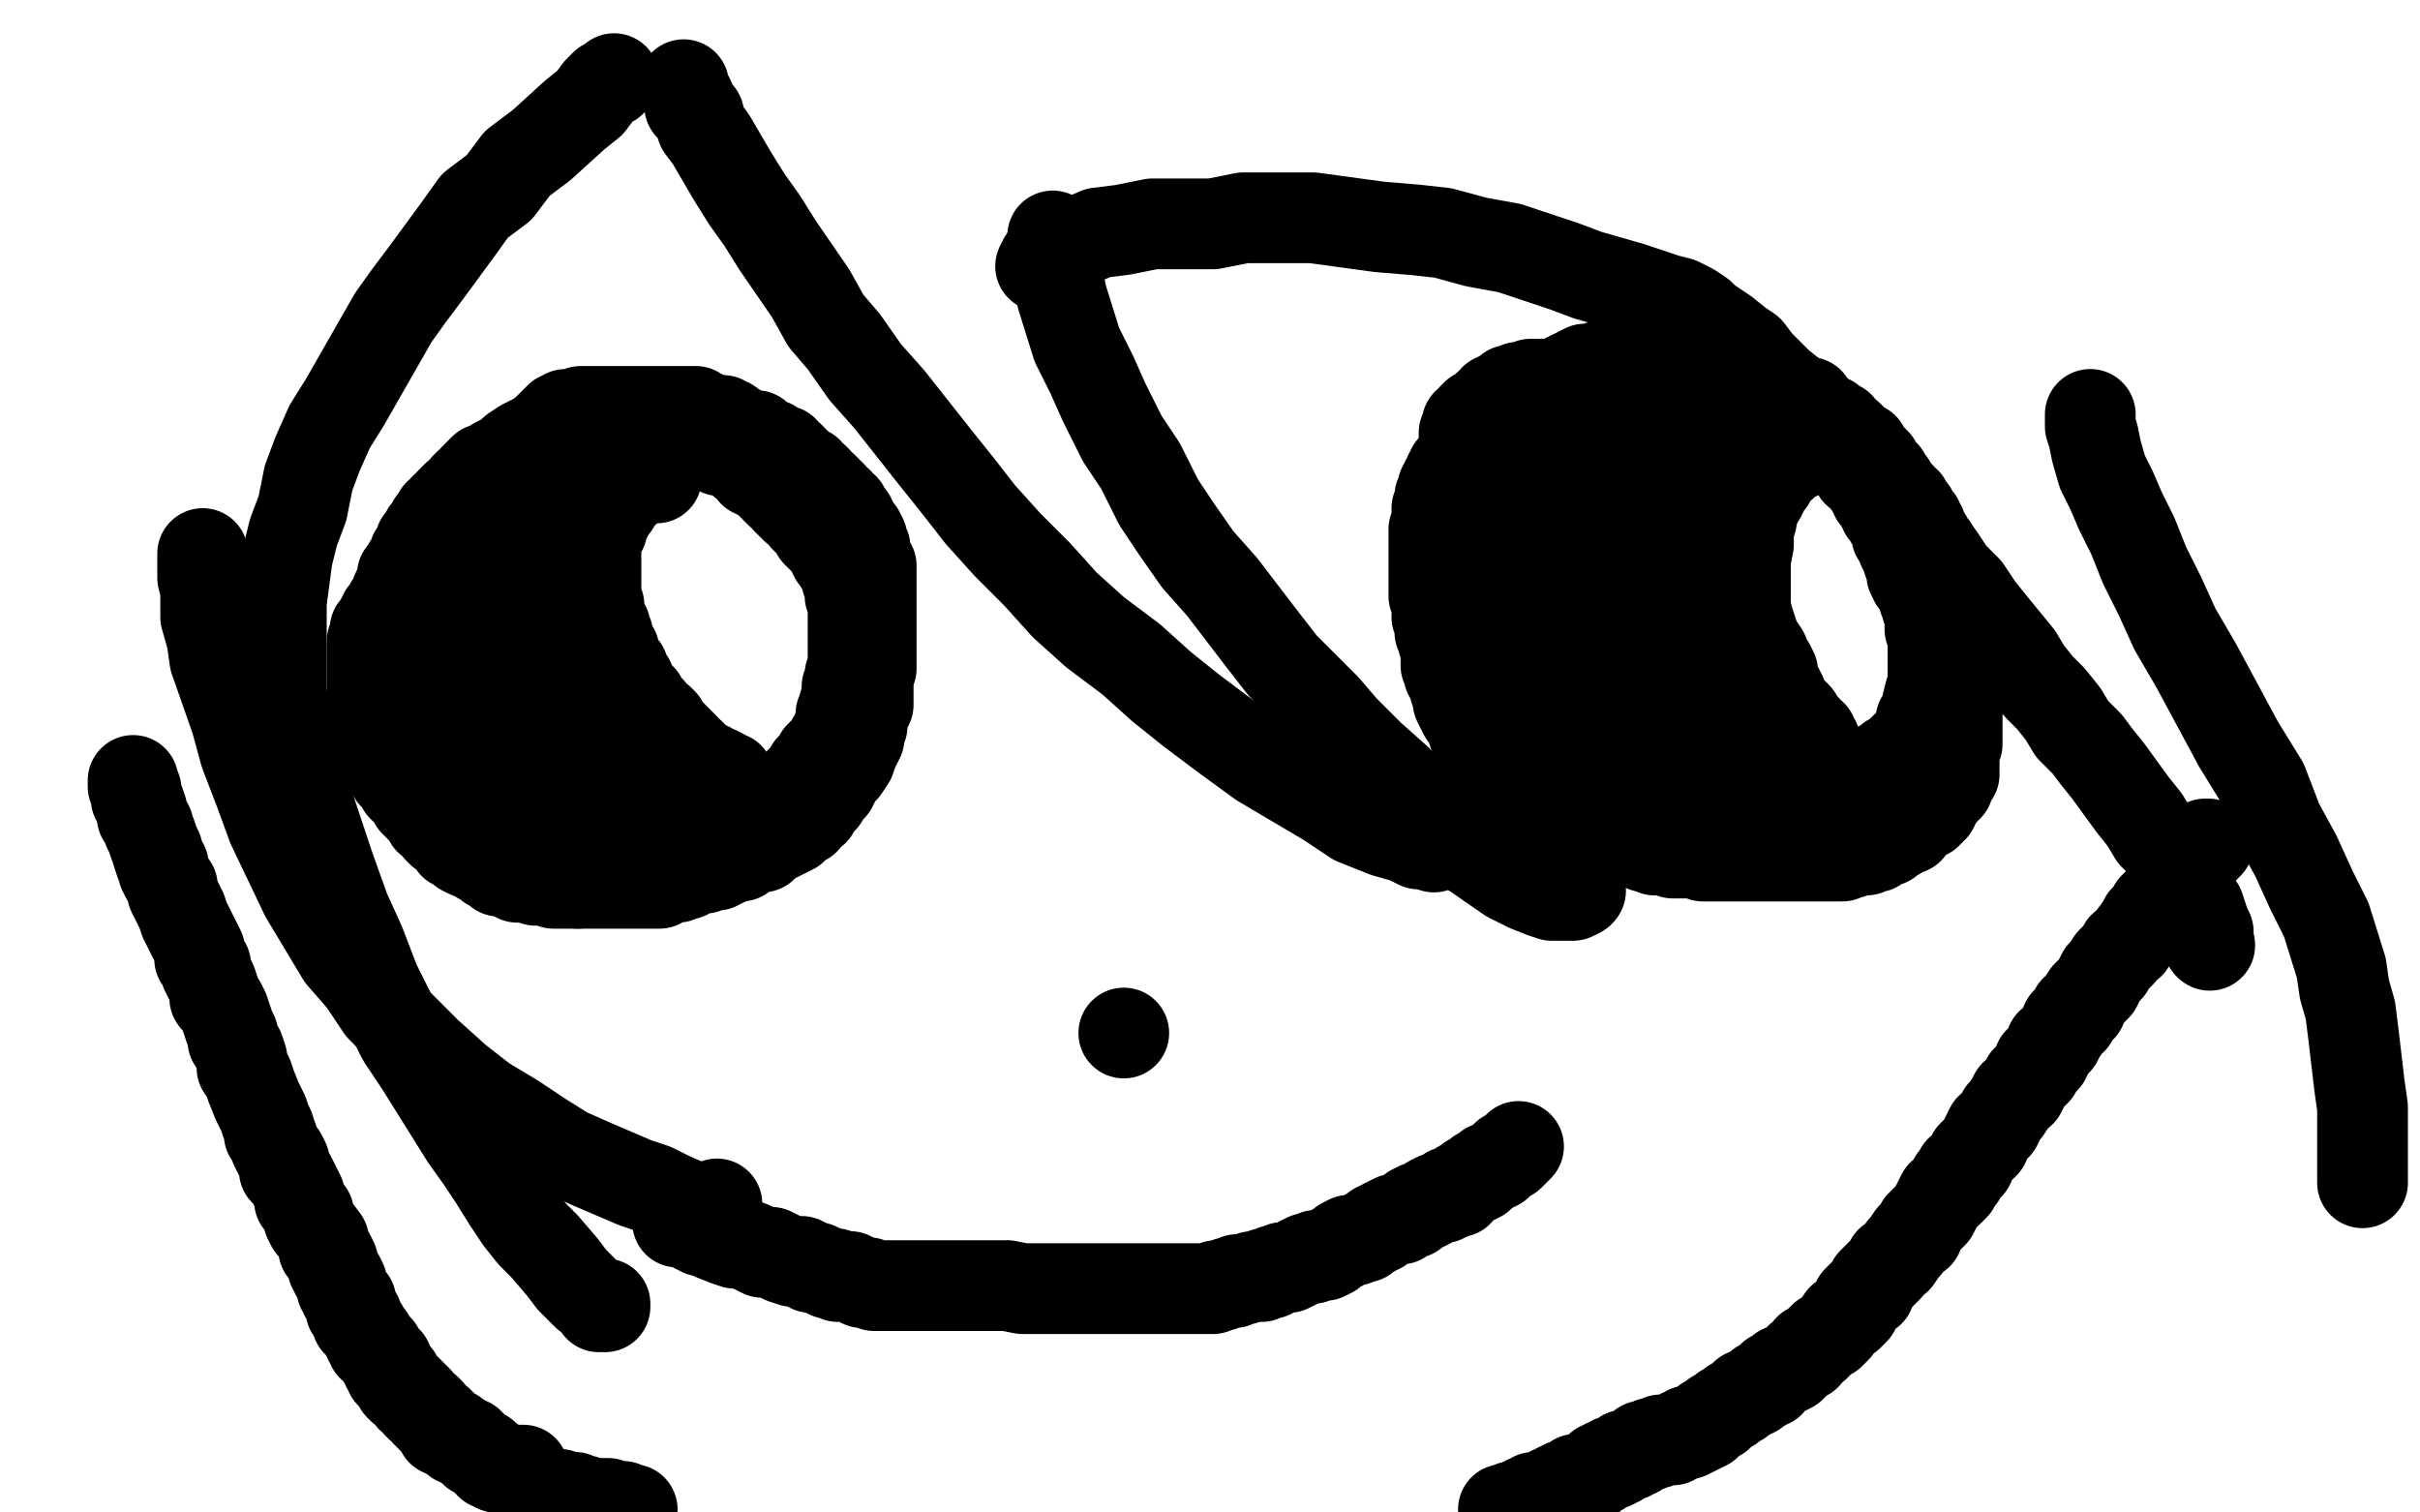
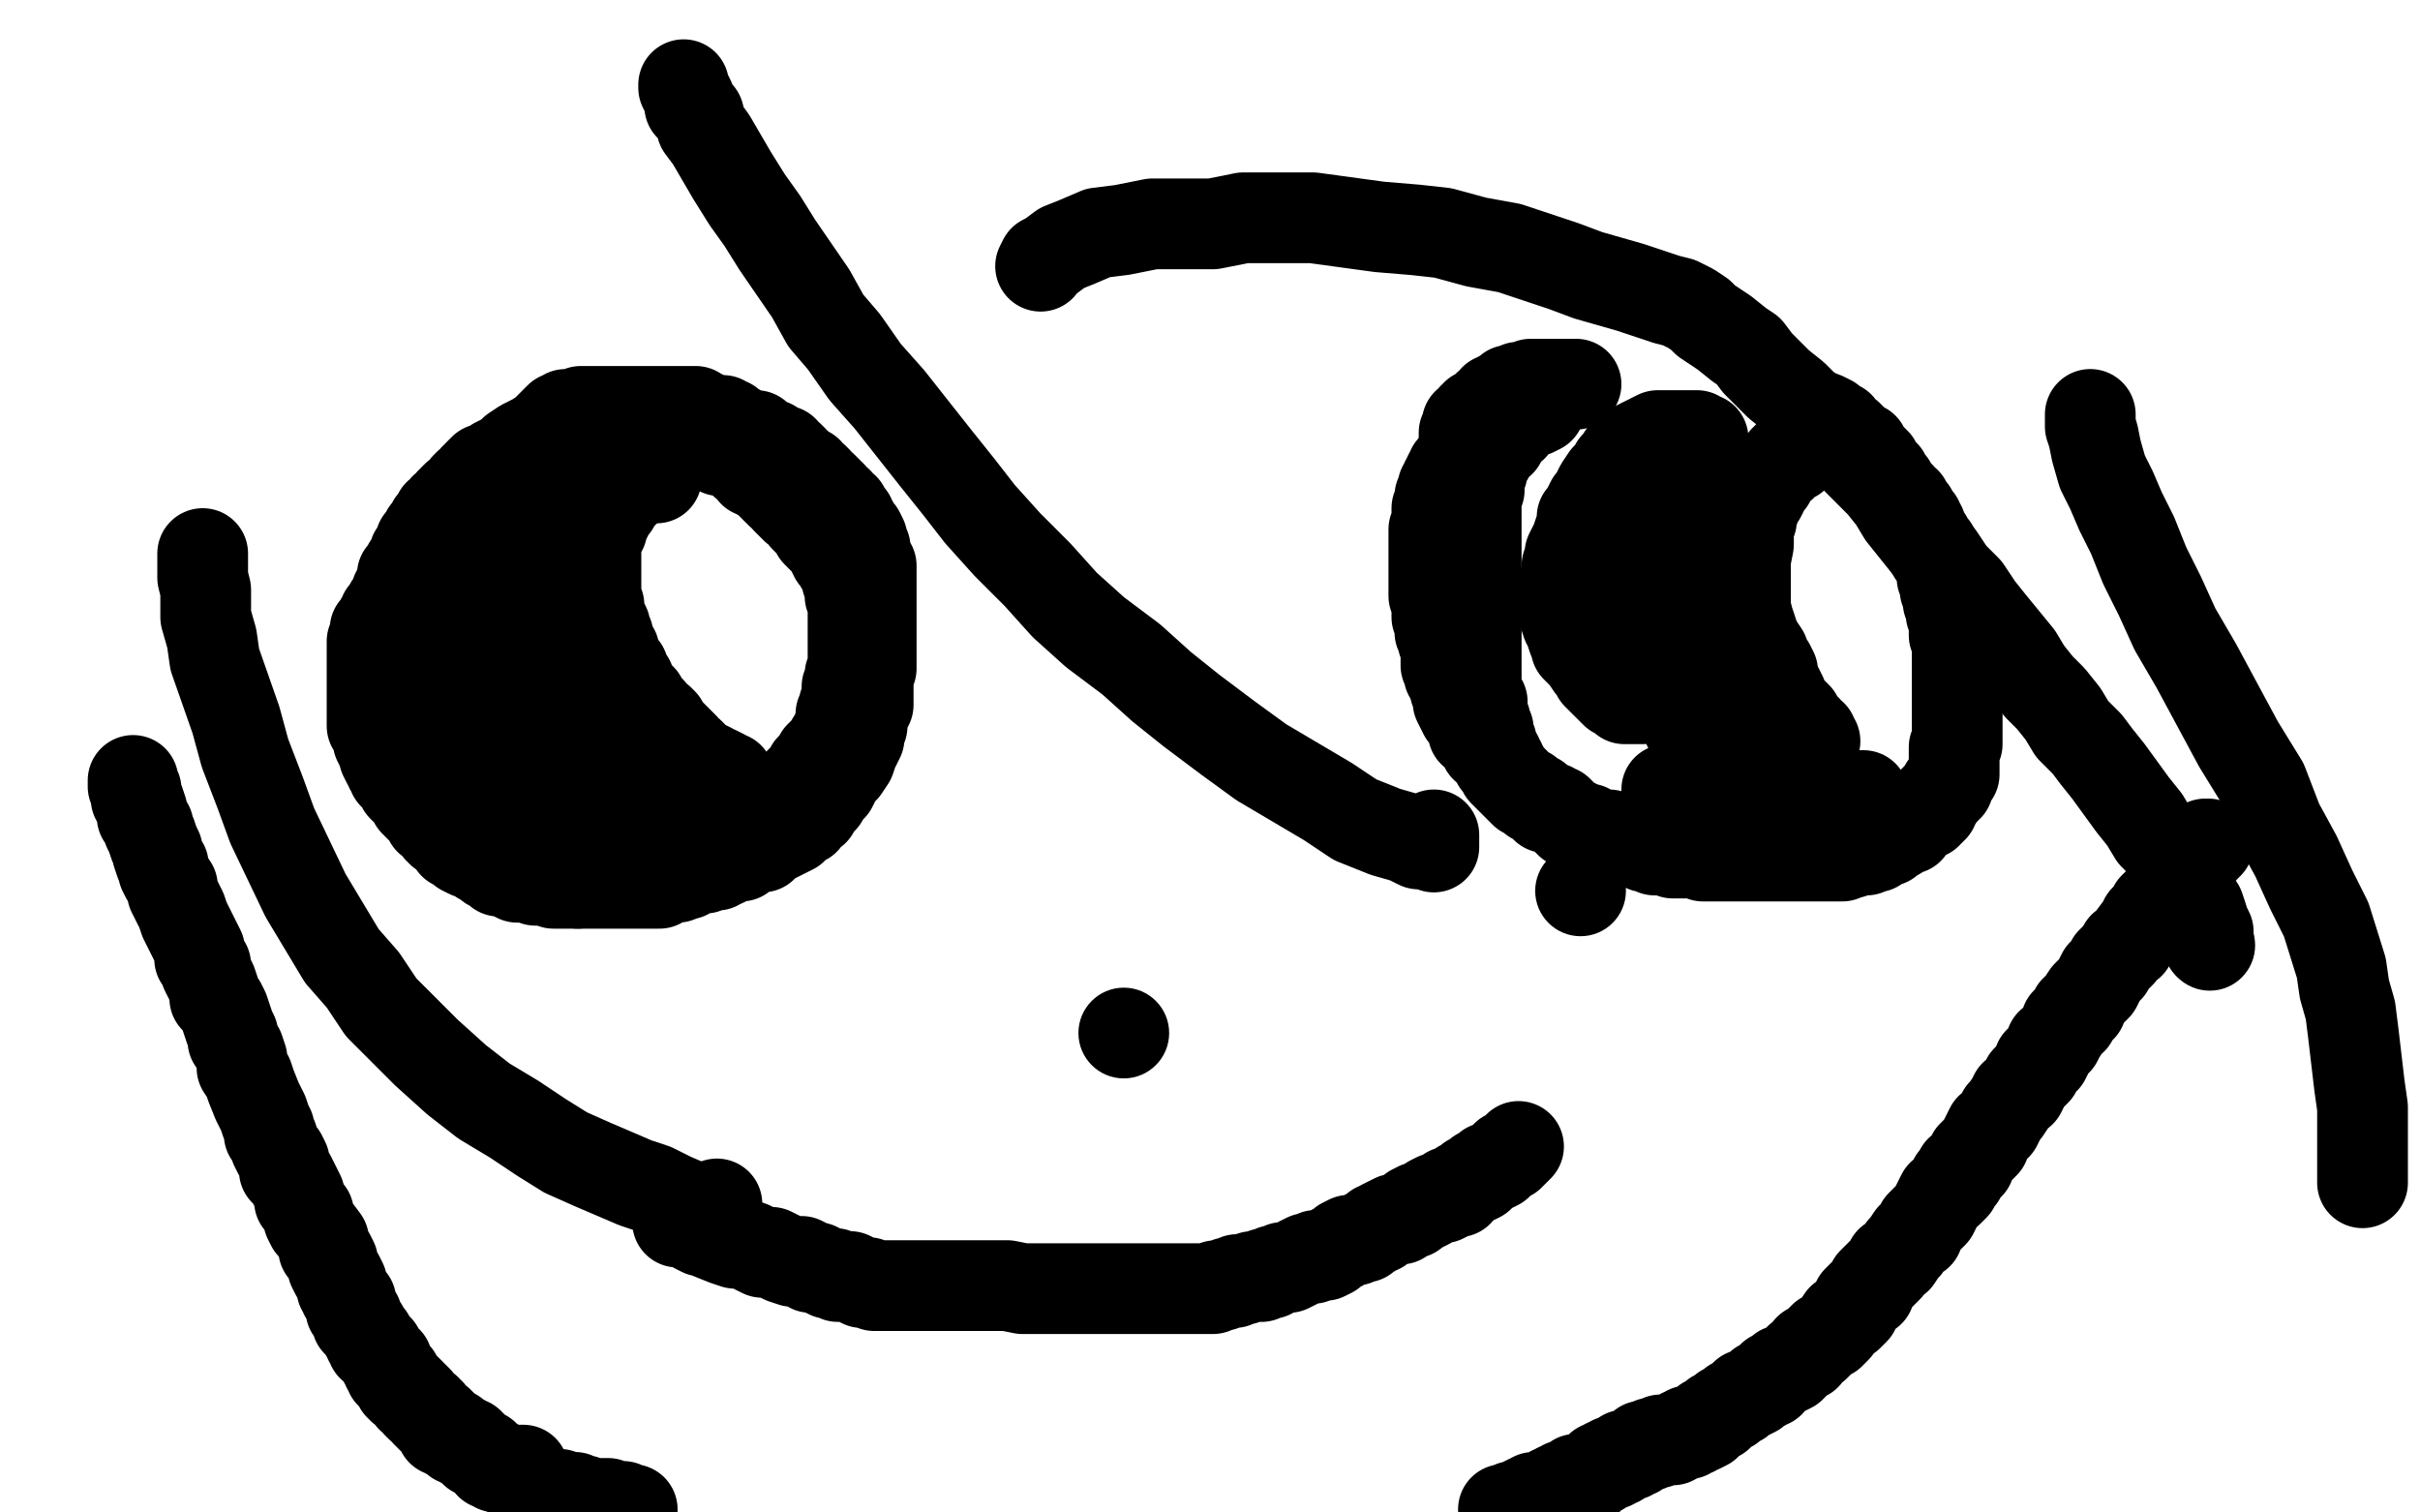
<svg xmlns="http://www.w3.org/2000/svg" width="800" height="500" version="1.1" style="stroke-antialiasing: false">
  <desc>This SVG has been created on https://colorillo.com/</desc>
-   <rect x="0" y="0" width="800" height="500" style="fill: rgb(255,255,255); stroke-width:0" />
  <polyline points="244,143 231,137 231,137 230,136 230,136 229,136 229,136 228,136 228,136 227,136 227,136 226,136 226,136 225,136 225,136 224,136 224,136 222,136 222,136 221,136 221,136 219,136 218,136 217,136 216,136 215,136 214,136 213,136 212,136 211,136 210,136 209,136 208,136 207,136 203,136 201,136 199,136 198,136 196,136 194,136 193,136 192,136 190,137 189,137 188,137 187,137 186,138 185,138 184,139 182,141 180,143 177,145 173,147 170,149 168,151 164,153 163,154 160,155 158,157 158,158 157,158 156,160 155,160 154,161 153,163 151,164 150,165 150,166 149,166 149,167 147,168 147,169 145,170 145,172 143,173 143,174 141,176 141,178 140,178 139,179 139,181 138,182 137,183 137,185 135,187 135,188 134,189 134,190 133,190 133,192 132,194 131,196 131,197 130,199 129,200 129,201 129,202 128,203 127,203 127,205 126,205 126,206 124,208 124,209 124,211 123,212 123,214 123,216 123,217 123,218 123,219 123,220 123,221 123,222 123,224 123,226 123,228 123,229 123,230 123,231 123,232 123,233 123,235 123,236 123,238 123,240 124,241 125,242 125,245 127,249 127,250 128,252 129,252 129,254 130,255 130,256 132,257 132,258 133,260 134,261 135,262 136,263 137,265 138,265 138,266 139,267 140,268 141,269 142,271 143,271 145,274 146,275 149,277 150,279 152,279 152,280 153,281 155,282 156,282 158,283 159,284 161,285 162,286 163,286 164,287 165,288 167,288 168,288 169,289 171,290 173,290 175,290 177,291 178,291 179,291 181,291 183,291 183,292 185,292 188,292 189,292 191,292" style="fill: none; stroke: #000000; stroke-width: 30; stroke-linejoin: round; stroke-linecap: round; stroke-antialiasing: false; stroke-antialias: 0; opacity: 1.0" />
  <polyline points="191,292 192,292 193,292 196,292 197,292 199,292 201,292 203,292 207,292 208,292 210,292 211,292 212,292 213,292 215,292 218,292 219,291 220,291 222,290 223,290 224,290 226,289 227,289 228,288 231,287 233,287 234,286 237,286 238,285 239,285 241,284 243,283 245,283 246,282 247,281 250,280 252,280 253,279 255,277 256,277 258,276 260,275 262,274 263,273 264,272 266,271 266,270 269,268 270,266 271,265 272,264 273,262 275,260 276,258 277,256 278,255 279,254 281,251 282,248 283,246 284,244 284,241 285,240 285,239 285,237 286,235 287,233 287,231 287,230 287,228 287,224 288,221 288,219 288,218 288,217 288,214 288,212 288,210 288,209 288,208 288,206 288,205 288,201 288,200 288,199 288,197 288,194 288,193 288,192 288,191 288,190 288,187 287,186 287,185 286,183 286,182 286,181 285,179 285,178 284,176 283,175 282,173 281,172 281,171 279,170 279,168 278,168 277,166 276,166 275,164 274,163 273,162 272,161 270,160 270,159 269,158 267,157 267,156 266,156 265,155 264,154 263,153 262,153 262,152 261,151 260,151 259,150 259,149 258,149 257,149 256,148 255,147 254,147 251,145 250,144 249,144 246,144 245,143 244,142 242,141 241,140 239,140 239,139 238,139 237,139 236,139 235,139 234,138 232,138 230,138 228,137 227,137 226,137 224,137 223,137 222,137 221,137 220,137 219,137 218,137 217,137 215,137 214,137 213,137 212,137 210,137 209,137 208,137 207,137 206,137 205,137 204,137 203,137 201,137 199,137 198,137 196,137 195,137 194,137 193,137 192,137 191,137" style="fill: none; stroke: #000000; stroke-width: 30; stroke-linejoin: round; stroke-linecap: round; stroke-antialiasing: false; stroke-antialias: 0; opacity: 1.0" />
-   <polyline points="598,133 596,133 596,133 595,132 595,132 594,132 594,132 591,130 591,130 590,129 590,129 588,129 588,129 584,127 584,127 583,126 583,126 581,126 581,126 579,125 579,125 577,124 577,124 575,123 574,123 572,122 570,122 569,122 568,121 566,121 565,121 564,121 563,121 561,121 560,121 559,121 557,121 556,121 555,121 553,121 551,121 550,121 547,121 545,121 542,121 541,121 540,121 538,121 536,121 535,121 533,121 532,121 531,121 529,121 527,122 526,122 525,122 524,122 522,123 521,124 520,124 518,125 516,126 515,127 513,129 512,129 510,131 509,133 508,133 507,134 506,135 505,136 504,138 504,139 502,140 501,142 500,143 499,144 499,145 497,148 496,148 496,150 495,150 494,151 494,153 494,154 493,155 492,158 492,159 492,160 492,163 492,164 491,166 491,168 491,170 490,171 490,173 490,175 490,177 489,182 489,184 489,186 489,187 489,190 489,191 489,193 489,194 489,196 489,198 489,199 489,201 489,203 489,204 489,205 489,206 489,207 489,209 489,211 489,212 489,213 489,215 489,216 490,218 490,219 491,221 491,223 492,224 493,225 493,226 493,227 493,228 494,228 494,230 496,231 497,232 499,234 500,236 501,236 503,238 504,238 504,239 505,240 506,240 508,241 509,242 510,243 511,243 512,244 513,245 515,245 516,246 518,247 520,248 521,248 522,248 524,250 525,250 526,251 529,252 531,252 532,253 535,254 536,255 537,255 538,255 539,256 540,256 541,256 543,257 545,258 546,258 549,259 550,259 551,259 552,259 554,259 555,259 556,259 557,259 559,259 561,259 562,259 564,259 565,259 567,259 568,259 570,259 571,259 572,259 575,259 576,259 577,259 579,259 581,259 582,259 583,259 587,259 588,259 589,259 591,259 592,259 593,259 594,259 596,259 597,259 598,259 601,259 603,259 604,258 605,258 607,258 608,258 609,258 611,257 613,257 614,257 615,256 616,256 618,255 620,254 621,254 622,254 623,253 624,252 625,252 625,251 627,250 628,249 629,248 630,247 631,247 632,246 632,245 634,243 635,242 635,241 635,240 635,238 636,237 637,236 637,234 637,233 638,229 639,227 639,226 639,225 639,223 639,221 639,219 639,218 639,217 639,215 639,214 639,213 639,211 638,208 638,206 638,204 637,201 637,200 636,198 636,197 635,195 634,193 633,192 633,191 632,190 632,187 631,186 630,183 629,181 629,180 628,178 627,177 627,174 626,173 625,172 624,170 623,169 623,168 622,167 621,165 620,164 620,163 619,162 619,160 617,159 617,158 616,157 615,156 614,156 613,154 611,152 609,151 605,148 603,146 600,145 599,143 597,142 594,141 592,140 590,139 586,137 583,135 582,134 580,134 578,133 575,132 572,131 570,129 569,129 567,129 565,128 564,128 563,128 562,128 560,127 559,127 558,127 556,126 554,126 553,126 552,126 550,126 548,126 546,126 545,126 542,126 541,126 539,126 537,126 534,127 533,127 530,127 528,128 526,128 523,130 522,130 521,131 520,131 519,133 517,134 517,135 517,136 515,137 515,138 513,140 513,141 512,143 511,144 511,145 510,147 509,149 508,152 507,153 507,154 506,156 505,157 505,158 505,159 505,160 504,161 504,162 503,163 502,163 502,164 501,165 500,167 500,168 499,169 499,171 498,171 498,172 498,173 498,174 497,174 497,175 497,176 497,178 496,179 496,180 496,181 496,182 496,183 495,185 495,186 495,188 495,189 495,190 495,191 495,192 495,193 495,194 495,195 495,196 495,197 495,198 495,199 495,200 495,201 495,203 495,204 495,205 495,207 495,208 495,209 495,210 495,211 495,213 495,214 496,214 496,215 496,216 496,217 496,218 496,219 497,221 498,222 499,223 500,225 501,227 502,228 503,228 503,229 504,229 504,231 526,247 527,247 528,248 529,249 530,249 531,249 532,249 532,250 534,250 535,250 536,251 538,252 539,252 540,253 541,253 543,253 544,253 546,253 547,254 549,255 551,255 553,256 554,257 555,257 556,257 557,257 558,257 560,257 561,257 562,257 564,258 565,258 566,258 567,258 568,258 569,259 570,259 571,259 572,259 573,259 575,259 576,259 578,260 579,260 580,260 581,260 582,260 583,260 584,260 586,260 587,260 589,260 590,260 592,260 593,260 595,260 596,260 597,260 598,260 600,260 601,260" style="fill: none; stroke: #000000; stroke-width: 30; stroke-linejoin: round; stroke-linecap: round; stroke-antialiasing: false; stroke-antialias: 0; opacity: 1.0" />
  <polyline points="551,261 551,262 551,262 552,262 552,262 553,262 553,262 554,262 554,262 555,262 555,262 556,262 556,262 557,262 559,262 560,263 561,263 563,263 564,263 565,263 566,263 567,263 568,263 569,263 570,263 571,263 572,263 574,263 575,263 576,263 577,263 578,263 579,263 580,263 581,263 582,263 583,263 584,263 585,263 586,263 587,263 588,263 589,263 590,263 592,263 593,263 594,263 595,263 597,263 598,263 599,263 600,263 602,263 603,263 604,263 605,263 606,263 607,263 608,263 609,263 610,263 611,263 612,263 613,263 614,263 615,263 616,263" style="fill: none; stroke: #000000; stroke-width: 30; stroke-linejoin: round; stroke-linecap: round; stroke-antialiasing: false; stroke-antialias: 0; opacity: 1.0" />
  <polyline points="509,135 507,136 507,136 506,136 506,136 505,136 505,136 504,137 504,137 503,137 503,137 503,138 503,138 502,138 502,138 501,139 501,139 500,141 500,141 499,141 498,142 498,143 497,144 496,145 496,146 495,146 494,147 494,148 492,149 492,150 492,151 491,152 490,153 490,155 490,156 489,157 489,159 489,160 489,161 489,162 488,164 488,165 488,166 488,168 488,169 488,171 488,173 488,174 488,175 488,176 488,177 488,178 488,196 488,198 488,199 488,201 488,202 488,204 488,205 488,206 488,207 488,208 488,209 488,211 488,212 488,214 488,215 488,217 488,218 488,220 488,222 488,223 488,224 488,226 488,227 488,228 489,231 490,232 490,235 490,236 491,238 491,239 492,241 492,243 493,245 493,246 494,248 494,249 494,250 495,250 495,252 496,252 496,253 497,254 497,255 499,257 500,258 501,259 502,260 503,261 504,262 505,262 507,264 508,264 509,265 510,266 511,267 512,267 513,267 514,268 515,268 516,269 517,270 518,271 519,272 520,272 521,273 522,273 523,274 524,274 525,274 526,275 527,275 529,276 530,276 532,276 532,277 533,277 534,277 536,277 537,278 538,278 540,278 541,279 542,279 544,280 545,280 546,280 547,281 549,281 550,281 551,281 553,282 554,282 555,282 556,282 557,282 558,282 559,282 560,282 561,282 563,283 565,283 566,283 567,283 570,283 572,283 573,283 575,283 577,283 578,283 580,283 581,283 583,283 584,283 585,283 586,283 588,283 589,283 590,283 591,283 593,283 594,283 595,283 596,283 597,283 598,283 600,283 601,283 602,283 605,283 606,283 607,283 609,283 610,282 611,282 612,282 613,281 614,281 615,281 616,281 617,281 619,280 620,280 621,279 622,278 624,278 625,277 626,276 627,276 628,275 629,274 631,274 631,273 632,272 633,271 635,270 636,269 637,269 637,268 638,268 638,267 639,267 639,266 639,265 640,265 640,264 641,263 642,262 643,261 643,260 644,260 644,259 645,257 646,256 646,255 646,254 646,253 646,252 646,251 646,250 646,249 646,248 646,247 647,246 647,245 647,244 647,243 647,242 647,241 647,240 647,239 647,237 647,235 647,234 647,233 647,232 647,231 647,230 647,228 647,227 647,226 647,224 647,222 647,220 647,219 647,217 647,216 647,215 647,214 647,213 647,211 646,210 646,209 646,208 646,207 646,206 646,205 646,204 645,203 645,201 645,200 644,199 644,198 644,197 644,196 643,195 643,194 643,193 643,192 642,191 642,190 642,189 642,188 641,186 640,184 639,183 639,181 638,180 637,179 637,178 636,177 635,176 635,175 635,174 634,174 634,172 633,171 632,170 632,169 631,169 630,167 630,166 629,166 628,165 628,164 627,163 626,162 625,162 625,160 624,159 623,158 623,157 622,157 622,156 621,155 620,155 620,153 619,153 619,152 618,152 617,150 616,150 616,148 615,148 614,147 613,146 612,146 612,145 611,144 609,143 608,141 606,141 606,140 605,139 603,138" style="fill: none; stroke: #000000; stroke-width: 30; stroke-linejoin: round; stroke-linecap: round; stroke-antialiasing: false; stroke-antialias: 0; opacity: 1.0" />
  <polyline points="196,147 195,147 195,147 194,147 194,147 193,148 193,148 192,148 192,148 191,149 191,149 190,149 190,149 189,149 189,149 188,149 188,149 187,150 187,150 186,151 184,152 182,153 181,153 181,154 179,155 177,156 176,158 175,158 174,159 172,160 171,161 169,162 168,163 167,163 166,165 165,166 164,167 163,167 163,168 162,169 162,170 161,170 161,171 160,172 159,173 159,174 158,175 157,176 157,177 156,177 155,179 154,180 154,181 152,182 151,183 151,184 151,185 150,185 150,186 148,187 148,188 147,190 146,190 146,191 145,192 144,193 144,194 144,195 143,195 143,196 142,196 142,197 142,199 141,200 141,201 141,202 140,204 140,205 140,206 140,207 140,209 140,210 140,211 140,212 140,213 140,214 140,215 140,216 140,217 140,218 140,219 140,220 140,221 140,222 140,223 140,224 140,226 140,227 140,228 140,229 140,231 140,232 140,233 140,234 140,235 140,236 141,237 141,239 141,240 141,241 141,242 141,243 141,244 142,246 143,247 143,248 144,249 145,250 146,251 147,253 148,253 148,254 149,254 149,255 150,256 152,257 153,258 154,259 155,259 156,260 158,261 158,262 159,262 161,263 162,264 163,264 164,264 165,265 166,265 167,266 168,267 169,267 170,267 171,268 173,268 174,268 175,269 176,269 177,269 178,270 179,270 180,270 181,270 183,270 185,271 186,272 187,272 188,272 190,273 191,273 193,273 195,273 196,273 197,273 199,273 201,273 202,273 203,273 204,273 206,273 208,273 209,273 210,273 212,273 213,273 214,273 216,273 217,273 218,273 219,273 220,273 221,273 222,273 223,273 224,273 225,273 227,273 228,273 229,273 230,273 231,273 232,273 233,273 234,273 235,272 236,272 238,272 239,272 240,271 242,271 243,271 244,271 245,270 247,270 248,270 249,269 250,268 251,268 253,267 254,266 256,265 257,265 258,264 259,263 260,262 261,262 263,260 264,260 264,259 265,258 266,258 266,257 267,256 268,254 269,253 270,252 271,251 271,250 272,250 272,249 274,248 274,247 275,246 275,245 276,244 277,242 277,241 278,239 278,238 278,237 278,236 279,235 279,233 280,232 280,230 280,229 280,228 280,227 281,225 281,224 281,223 282,221 282,220 282,219 282,218 282,217 282,216 282,215 282,214 282,213 282,212 282,211 282,210 282,209 282,208 282,207 282,206 282,205 282,204 282,203 282,202 282,200 282,199 282,198 281,197 281,196 281,195 281,194 281,193 281,192 280,192 280,191 280,190 280,189 279,188 278,187 277,185 276,184 275,182 275,181 274,179 272,178 271,177 270,176 270,175 269,174 268,173 267,172 266,171 266,170 265,169 264,168 263,168 263,167 262,167 261,166 260,165 259,163 258,163 258,162 257,162 256,161 256,160 255,160 254,159 253,158 251,157 250,156 249,156 249,155 248,154 247,153 246,153 245,152 244,151 242,150 241,149 240,149 239,149 238,149 237,148 236,148 235,147 234,147 233,147 231,147 230,147 228,147 226,147 225,147 224,147 223,147 221,147 220,147 218,147 217,147 216,147 215,147 214,147 213,147 211,147 209,147 208,147" style="fill: none; stroke: #000000; stroke-width: 30; stroke-linejoin: round; stroke-linecap: round; stroke-antialiasing: false; stroke-antialias: 0; opacity: 1.0" />
  <polyline points="207,149 205,149 205,149 204,149 204,149 203,149 203,149 202,149 202,149 201,149 199,149 198,149 197,149 196,149 195,150 194,150 193,150 191,150 190,150 188,150 176,152 175,152" style="fill: none; stroke: #000000; stroke-width: 30; stroke-linejoin: round; stroke-linecap: round; stroke-antialiasing: false; stroke-antialias: 0; opacity: 1.0" />
  <polyline points="482,153 481,154 481,154 480,155 480,155 480,157 479,157 479,158 479,159 478,159 478,160 477,161 477,162 477,163 476,164 476,165 476,166 476,167 475,168 475,170 475,171 475,173 475,174 474,175 474,176 474,177 474,178 474,179 474,180 474,181 474,182 474,184 474,185 474,186 474,187 474,189 474,190 474,192 474,193 474,194 474,195 474,196 474,197 475,199 475,200 475,201 475,202 475,204 476,204 476,205 476,207 476,208 476,209 477,210 477,211 477,212 478,214 478,215 478,216 478,217 478,218 478,219 478,220 479,221 479,222 479,223 480,224 480,225 481,226 481,228 482,229 482,231 482,232 483,234 484,236 485,237 486,238 486,239 487,240 487,242 488,242 489,244 490,245 491,246 491,247 492,246" style="fill: none; stroke: #000000; stroke-width: 30; stroke-linejoin: round; stroke-linecap: round; stroke-antialiasing: false; stroke-antialias: 0; opacity: 1.0" />
  <polyline points="484,161 484,160 484,160 484,159 484,159 484,158 484,158 484,157 484,157 484,156 484,155 484,154 484,153 484,152 484,151 484,150 484,149 484,148 484,147 484,146 484,145 484,144 484,143 485,142 485,141 485,140 487,139 487,138 488,138 488,137 490,136 491,135 492,134 494,133 494,132 495,132 496,131 497,131 498,130 499,130 499,129 500,129 501,129 502,129 502,128 503,128 505,128 506,128 506,127 507,127 508,127 509,127 510,127 511,127 512,127 514,127 517,127 518,127 520,127 521,127" style="fill: none; stroke: #000000; stroke-width: 30; stroke-linejoin: round; stroke-linecap: round; stroke-antialiasing: false; stroke-antialias: 0; opacity: 1.0" />
  <circle cx="371.5" cy="341.5" r="15" style="fill: #000000; stroke-antialiasing: false; stroke-antialias: 0; opacity: 1.0" />
  <polyline points="224,404 225,404 225,404 226,404 226,404 227,404 227,404 228,405 228,405 229,405 229,405 230,406 230,406 232,407 234,407 235,408 240,410 243,411 245,411 248,412 250,413 252,414 255,414 257,415 259,416 262,417 263,417 265,417 267,418 268,419 270,419 272,420 274,421 276,421 277,422 279,422 281,422 283,423 285,424 287,424 289,425 291,425 313,425 314,425 315,425 317,425 318,425 319,425 320,425 322,425 323,425 324,425 325,425 326,425 327,425 328,425 329,425 330,425 331,425 333,425 338,426 340,426 341,426 342,426 343,426 344,426 345,426 346,426 347,426 348,426 349,426 351,426 352,426 353,426 354,426 355,426 357,426 358,426 361,426 364,426 366,426 369,426 371,426 374,426 376,426 378,426 380,426 382,426 384,426 386,426 387,426 389,426 391,426 393,426 395,426 396,426 398,426 400,426 401,426 402,425 404,425 406,424 408,424 409,423 411,423 414,422 415,422 417,422 418,421 420,421 421,420 422,420 424,419 425,419 426,419 428,418 430,417 432,416 434,416 435,415 438,415 440,414 441,413 443,412 444,411 446,410 447,410 448,410 450,409 451,409 452,408 454,407 455,406 456,406 457,405 459,404 461,403 463,403 464,402 466,401 467,401 467,400 469,399 470,399 472,398 473,397 475,396 476,396 477,396 479,395 479,394 480,394 482,394 482,393 483,392 484,392 485,391 486,390 487,390 489,389 489,388 490,388 492,386 493,386 495,385 496,384 497,383 498,382 499,382 500,381 501,380 502,379" style="fill: none; stroke: #000000; stroke-width: 30; stroke-linejoin: round; stroke-linecap: round; stroke-antialiasing: false; stroke-antialias: 0; opacity: 1.0" />
  <polyline points="44,258 44,259 44,259 44,260 44,260 45,261 45,261 45,262 45,262 45,264 45,264 46,265 46,265 47,268 47,268 47,269 47,269 47,270 47,270 49,273 49,273 49,274 49,274 50,276 50,276 51,279 52,281 52,282 53,285 54,286 54,288 55,290 57,293 57,295 58,297 59,299 60,301 61,304 63,308 64,310 65,312 66,314 66,315 66,317 68,319 68,321 69,323 70,325 71,328 71,330 73,332 74,334 75,337 76,340 77,342 77,344 79,347 80,350 80,352 80,353 82,356 83,359 85,364 86,366 87,368 88,371 89,373 89,375 90,376 91,379 92,381 93,382 94,384 94,387 96,389 97,391 98,393 99,395 99,397 100,398 101,400 102,401 102,403 103,405 104,406 107,410 107,413 108,414 109,415 110,417 110,418 110,419 111,421 112,422 113,424 113,425 113,426 114,427 114,428 115,429 116,430 116,431 116,432 116,433 117,434 118,435 118,437 119,438 120,439 121,441 122,442 122,443 123,444 123,445 124,445 125,446 125,447 126,448 127,450 128,450 128,451 128,452 129,453 129,454 130,455 131,455 131,456 132,457 132,458 133,458 133,459 134,459 135,460 136,461 136,462 137,462 138,463 138,464 139,465 141,466 141,467 142,467 142,468 143,469 145,470 145,471 146,471 146,473 147,473 148,474 150,474 151,476 152,476 153,476 153,477 155,477 155,478 156,478 156,479 157,480 158,480 159,481 160,481 161,482 162,483 162,484 164,484 164,485 165,485 166,485 167,486 168,486 169,486 170,486 171,486 173,486" style="fill: none; stroke: #000000; stroke-width: 30; stroke-linejoin: round; stroke-linecap: round; stroke-antialiasing: false; stroke-antialias: 0; opacity: 1.0" />
  <polyline points="730,279 729,279 729,279 729,280 729,280 728,281 728,281 727,282 727,282 726,284 726,284 724,286 724,286 723,287 723,287 721,290 721,290 719,292 719,292 718,294 718,294 714,298 714,298 712,300 711,302 709,304 708,306 705,310 704,312 702,313 701,315 699,317 698,318 697,320 695,322 694,324 693,326 691,328 690,329 688,332 688,333 686,334 685,337 683,338 683,339 681,342 680,344 678,345 677,348 676,350 674,351 673,354 672,355 670,357 669,359 668,361 666,362 665,364 663,367 662,368 661,370 660,372 658,373 657,375 656,377 656,378 654,380 653,381 652,382 651,385 650,386 648,387 648,389 646,390 646,392 645,393 644,394 642,395 641,397 640,399 639,401 637,403 636,404 635,405 634,408 632,409 630,412 629,413 627,416 625,417 624,419 622,421 621,422 619,424 618,427 616,428 614,430 613,433 611,435 609,436 607,439 605,441 603,442 600,445 598,446 597,448 595,449 593,451 592,452 590,453 589,453 588,454 587,455 586,455 585,457 584,457 583,458 582,458 581,459 580,460 578,461 577,461 576,462 575,463 573,464 572,465 570,466 569,467 568,468 567,468 565,470 564,470 564,471 562,472 561,472 560,473 559,473 558,473 558,474 556,474 555,475 554,475 553,476 552,476 551,476 549,476 548,477 547,477 546,477 545,478 544,478 543,478 542,479 541,480 540,480 539,481 538,481 537,481 536,482 535,483 534,483 533,483 533,484 532,484 531,484 530,485 529,485 529,486 527,487 526,488 525,489 524,489 523,489 521,489 520,490 519,491 517,491 516,492 515,492 515,493 514,493 513,493 512,494 511,494 511,495 510,495 509,495 508,495 507,495 506,496 505,496 503,497 502,498 501,498 500,498 499,499 497,499" style="fill: none; stroke: #000000; stroke-width: 30; stroke-linejoin: round; stroke-linecap: round; stroke-antialiasing: false; stroke-antialias: 0; opacity: 1.0" />
  <polyline points="181,494 182,494 182,494 183,494 183,494 184,494 184,494 185,494 185,494 187,495 187,495 188,495 188,495 189,495 189,495 190,495 190,495 190,496 190,496 192,496 193,496 194,497 196,497 197,497 198,497 199,497 200,497 201,497 203,498 205,498 206,498 207,499 209,499" style="fill: none; stroke: #000000; stroke-width: 30; stroke-linejoin: round; stroke-linecap: round; stroke-antialiasing: false; stroke-antialias: 0; opacity: 1.0" />
  <polyline points="217,158 216,158 216,158 215,158 215,158 214,158 214,158 213,158 213,158 212,159 212,159 210,159 210,159 209,160 209,160 208,161 208,161 207,161 207,161 206,163 204,163 204,165 203,165 203,167 202,168 201,170 200,172 199,173 199,175 198,176 198,177 197,179 197,181 197,182 197,183 197,185 197,186 197,187 197,188 197,190 197,192 197,195 197,198 198,200 198,201 198,203 199,205 200,207 200,208 201,210 201,212 203,215 203,217 204,219 206,221 206,222 208,225 208,226 210,229 211,230 212,231 212,232 213,233 214,234 215,235 216,237 218,238 219,239 220,241 223,244 225,246 226,247 226,248 228,249 229,250 230,251 231,252 233,253 235,254 236,255 237,255 239,256 239,257 241,257 240,257 239,257 238,256 236,256 235,255 234,255 231,254 229,253 227,253 226,252 223,251 221,250 219,249 216,248 214,248 212,247 210,246 208,245 206,245 205,244 204,243 202,242 201,241 200,240 199,240 198,238 197,238 196,236 195,236 194,234 193,233 192,232 191,230 190,229 189,227 188,222 187,220 185,218 185,216 185,214 183,212 183,209 183,208 182,204 182,202 181,199 181,197 181,196 181,192 181,190 181,188 181,187 181,184 181,183 181,182 181,181 181,180 181,179 181,178 181,177 179,178 178,179 177,181 175,183 174,184 173,187 172,189 170,191 169,193 168,196 167,198 164,201 164,204 163,205 162,207 162,208 161,211 160,212 159,216 159,219 159,221 159,223 159,225 159,227 159,228 159,229 159,230 160,231 160,233 162,235 164,237 166,238 168,239 170,240 171,242 173,243 174,243 176,245 179,246 180,247 181,247 183,248 184,248 185,249 186,249 186,250 187,251 189,251 189,252 190,252 191,253 192,253 193,253" style="fill: none; stroke: #000000; stroke-width: 30; stroke-linejoin: round; stroke-linecap: round; stroke-antialiasing: false; stroke-antialias: 0; opacity: 1.0" />
  <polyline points="593,151 591,151 591,151 591,152 591,152 590,152 590,152 589,154 589,154 587,155 587,155 586,156 586,156 586,157 586,157 585,158 585,158 585,159 585,159 583,161 583,161 583,162 582,164 581,165 580,168 579,169 579,170 579,172 578,174 578,176 578,178 578,180 577,185 577,187 577,189 577,190 577,191 577,193 577,195 577,196 577,198 577,201 578,205 580,211 581,213 583,216 583,218 585,220 586,222 586,225 587,226 589,230 590,233 592,235 594,237 594,238 596,241 597,241 598,243 599,243 599,245 600,245 598,244 597,243 596,243 593,242 591,240 589,239 585,237 581,235 578,233 575,231 571,230 569,227 565,225 564,224 562,222 562,220 560,219 560,216 558,213 556,210 556,208 554,205 553,202 553,200 553,195 553,192 553,189 553,186 553,184 553,182 554,179 555,177 555,175 556,173 557,171 558,168 559,166 559,164 560,162 560,160 560,159 562,156 562,155 563,153 563,152 563,151 563,149 563,148 563,146 563,145 562,145 561,144 559,144 556,144 551,144 548,144 546,145 544,146 540,148 539,149 537,150 535,153 534,154 533,156 532,157 531,158 529,161 528,163 527,165 526,166 525,168 524,170 523,171 523,173 522,176 521,179 520,181 519,183 519,184 519,185 519,186 518,187 518,189 517,193 517,195 517,197 517,199 517,202 517,203 518,206 519,207 519,208 520,211 521,212 521,214 523,216 524,217 526,220 527,221 528,223 529,224 530,225 533,228 534,229 535,229 536,230 537,231 538,231 539,231 540,231 542,231 543,231 544,229 544,226 544,224 543,221 541,217 539,213 538,210 537,207 535,205 535,202 534,199 533,197 532,193 532,191 532,188 532,186 532,184 532,182 532,184 532,187 532,190 535,194 537,199 539,203 540,208 543,213 545,216 546,218 549,221 552,227 553,229 555,231 556,233 557,235 557,237 557,238 558,239 558,240 559,241 560,242" style="fill: none; stroke: #000000; stroke-width: 30; stroke-linejoin: round; stroke-linecap: round; stroke-antialiasing: false; stroke-antialias: 0; opacity: 1.0" />
  <polyline points="226,28 226,29 226,29 227,31 227,31 228,33 228,33 228,35 228,35 231,38 231,38 232,42 232,42 235,46 235,46 242,58 242,58 247,66 247,66 252,73 252,73 257,81 257,81 268,97 273,106 279,113 286,123 294,132 309,151 317,161 324,170 333,180 343,190 352,200 362,209 374,218 384,227 394,235 406,244 417,252 439,265 448,271 458,275 465,277 469,279 472,279 474,280 474,276" style="fill: none; stroke: #000000; stroke-width: 30; stroke-linejoin: round; stroke-linecap: round; stroke-antialiasing: false; stroke-antialias: 0; opacity: 1.0" />
-   <polyline points="348,78 348,80 348,80 348,83 348,83 348,87 348,87 350,93 350,93 351,98 351,98 356,114 356,114 361,124 361,124 365,133 365,133 371,145 371,145 377,154 377,154 383,166 383,166 389,175 389,175 396,185 404,194 417,211 424,220 430,226 438,234 444,241 453,250 462,258 470,267 478,274 486,281" style="fill: none; stroke: #000000; stroke-width: 30; stroke-linejoin: round; stroke-linecap: round; stroke-antialiasing: false; stroke-antialias: 0; opacity: 1.0" />
  <circle cx="522.5" cy="294.5" r="15" style="fill: #000000; stroke-antialiasing: false; stroke-antialias: 0; opacity: 1.0" />
-   <polyline points="486,281 499,290 505,293 510,295 513,296 515,296 517,296 518,296 519,296 520,296 522,295 522,294" style="fill: none; stroke: #000000; stroke-width: 30; stroke-linejoin: round; stroke-linecap: round; stroke-antialiasing: false; stroke-antialias: 0; opacity: 1.0" />
  <polyline points="344,88 345,86 345,86 347,85 347,85 351,82 351,82 356,80 356,80 363,77 363,77 371,76 371,76 381,74 381,74 401,74 401,74 411,72 411,72 423,72 423,72 434,72 434,72 456,75 468,76 477,77 488,80 499,82 517,88 525,91 532,93 539,95 545,97 551,99 555,100 559,102 562,104 564,106 567,108 570,110 575,114 578,116 581,120 585,124 588,127 593,131 597,135 602,138 606,143 610,147 614,152 622,160 626,165 629,170 633,175 637,180 641,184 645,190 650,195 654,201 658,206 667,217 670,222 674,227 678,231 682,236 685,241 690,246 693,250 697,255 705,266 709,271 712,276 715,279 717,283 719,286 721,289 723,293 725,298 727,300 728,303 728,305" style="fill: none; stroke: #000000; stroke-width: 30; stroke-linejoin: round; stroke-linecap: round; stroke-antialiasing: false; stroke-antialias: 0; opacity: 1.0" />
  <circle cx="730.5" cy="312.5" r="15" style="fill: #000000; stroke-antialiasing: false; stroke-antialias: 0; opacity: 1.0" />
  <polyline points="728,305 729,306 730,308 730,309 730,310 730,311 730,312" style="fill: none; stroke: #000000; stroke-width: 30; stroke-linejoin: round; stroke-linecap: round; stroke-antialiasing: false; stroke-antialias: 0; opacity: 1.0" />
  <polyline points="691,137 691,139 691,139 691,141 691,141 692,144 692,144 693,149 693,149 695,156 695,156 698,162 698,162 701,169 701,169 705,177 705,177 709,187 709,187 714,197 714,197 719,208 719,208 726,220 726,220 740,246 748,259 753,272 759,283 764,294 769,304 774,320 775,327 777,334 778,342 780,359 781,366 781,372 781,378 781,382 781,388 781,389 781,391" style="fill: none; stroke: #000000; stroke-width: 30; stroke-linejoin: round; stroke-linecap: round; stroke-antialiasing: false; stroke-antialias: 0; opacity: 1.0" />
-   <polyline points="203,26 202,27 202,27 200,28 200,28 198,30 198,30 195,34 195,34 190,38 190,38 179,48 179,48 171,54 171,54 165,62 165,62 157,68 157,68 152,75 152,75 141,90 135,98 130,105 126,112 118,126 114,133 109,141 105,150 102,158 100,168 97,176 95,184 93,199 93,206 93,213 93,221 93,229 95,240 98,251 101,263 105,275 109,287 114,301 119,312 124,325 133,343 139,352 144,360 149,368 154,376 159,383 163,389 168,397 172,403 176,408 180,412 186,419 189,423 191,425 194,428 197,430 198,432 200,432 200,431" style="fill: none; stroke: #000000; stroke-width: 30; stroke-linejoin: round; stroke-linecap: round; stroke-antialiasing: false; stroke-antialias: 0; opacity: 1.0" />
  <polyline points="67,183 67,184 67,184 67,186 67,186 67,188 67,188 67,191 67,191 68,195 68,195 68,200 68,200 68,204 68,204 70,211 70,211 71,218 71,218 78,238 78,238 81,249 81,249 86,262 90,273 101,296 107,306 113,316 120,324 126,333 141,348 151,357 160,364 170,370 179,376 187,381 196,385 203,388 210,391 216,393 222,396 229,399 231,400 234,401 235,400 236,400 237,398" style="fill: none; stroke: #000000; stroke-width: 30; stroke-linejoin: round; stroke-linecap: round; stroke-antialiasing: false; stroke-antialias: 0; opacity: 1.0" />
</svg>